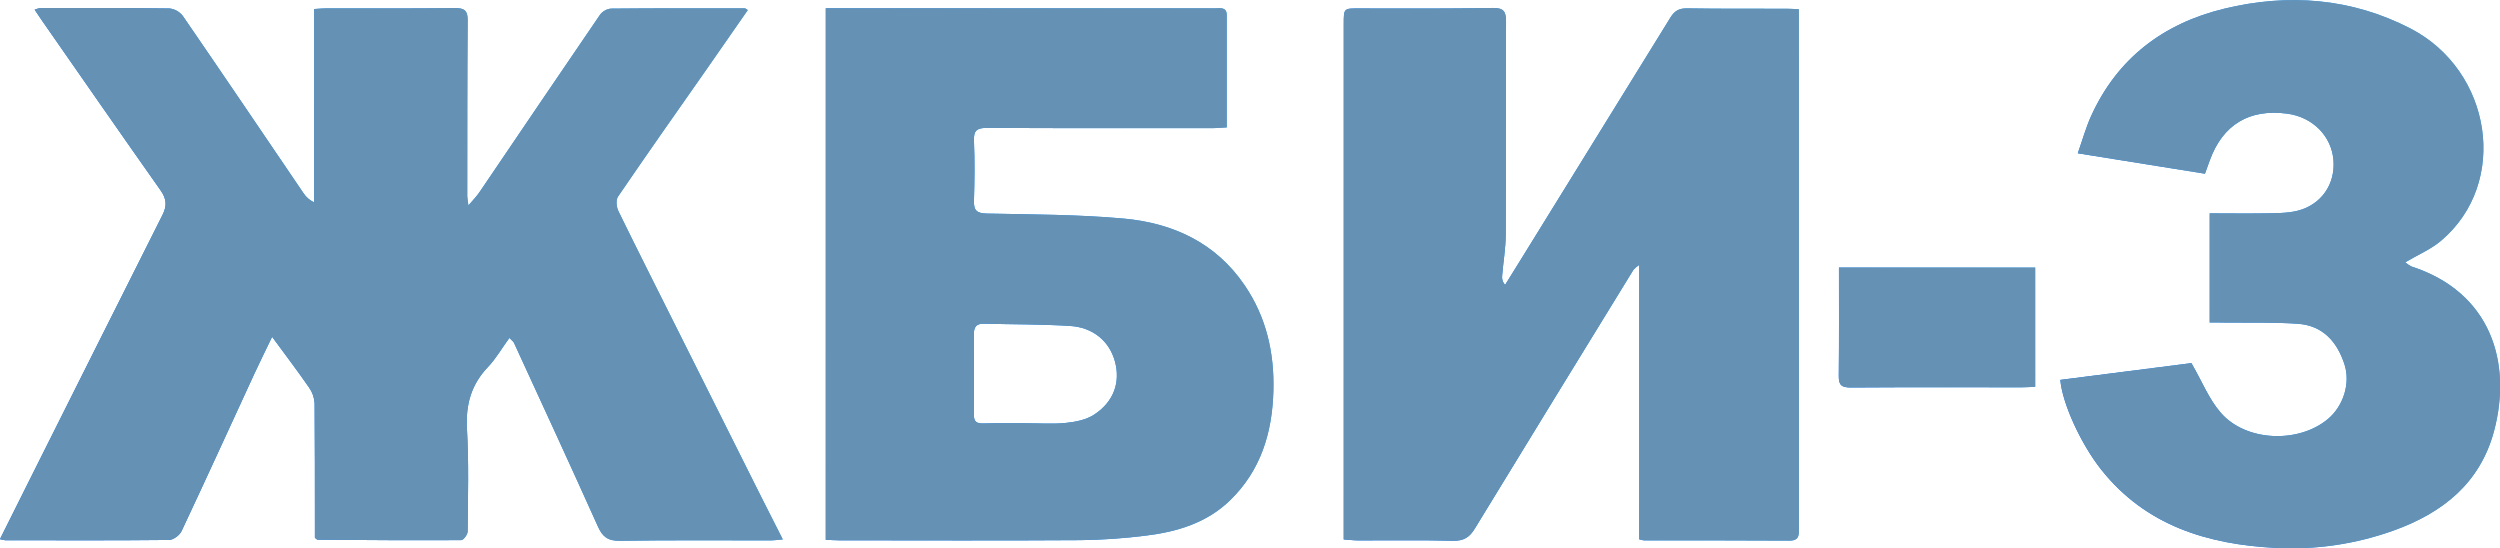
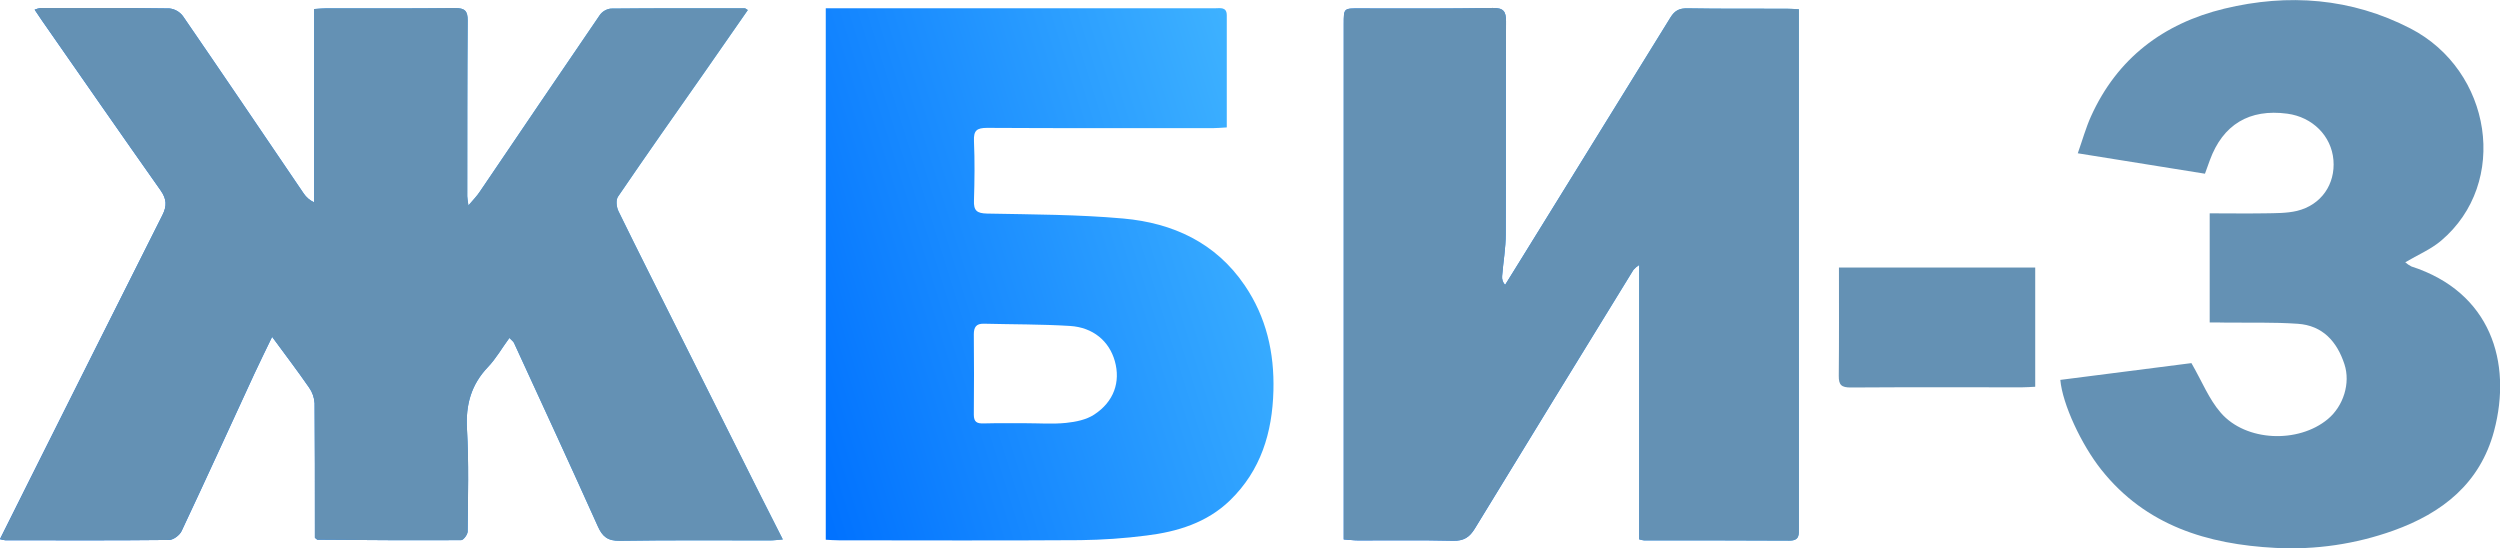
<svg xmlns="http://www.w3.org/2000/svg" width="114" height="25" viewBox="0 0 114 25" fill="none">
  <g clip-path="url(#clip0_3394_6495)">
    <path d="M14.324 0.412C14.573 0.397 14.721 0.38 14.868 0.38C16.827 0.38 18.786 0.388 20.745 0.366C21.201 0.366 21.33 0.499 21.327 0.941C21.305 3.61 21.31 6.279 21.307 8.95C21.307 9.038 21.328 9.126 21.36 9.369C21.588 9.103 21.743 8.942 21.868 8.757C23.694 6.064 25.52 3.364 27.358 0.676C27.417 0.597 27.491 0.531 27.577 0.482C27.663 0.433 27.758 0.402 27.856 0.391C29.891 0.37 31.926 0.376 33.959 0.377C33.99 0.377 34.021 0.412 34.1 0.458C33.435 1.412 32.774 2.363 32.114 3.312C30.797 5.19 29.474 7.069 28.181 8.966C28.077 9.118 28.11 9.446 28.203 9.633C29.154 11.576 30.132 13.507 31.099 15.441C32.304 17.848 33.507 20.251 34.71 22.652C35.021 23.272 35.337 23.892 35.696 24.599C35.461 24.617 35.287 24.643 35.113 24.643C32.831 24.643 30.548 24.625 28.266 24.661C27.712 24.669 27.467 24.47 27.259 23.996C26.004 21.201 24.718 18.419 23.438 15.635C23.41 15.573 23.342 15.529 23.228 15.41C22.886 15.874 22.62 16.349 22.252 16.735C21.485 17.539 21.232 18.451 21.294 19.555C21.383 21.111 21.337 22.674 21.325 24.233C21.325 24.372 21.134 24.629 21.03 24.63C18.846 24.642 16.659 24.63 14.474 24.611C14.459 24.611 14.444 24.589 14.359 24.522V23.916C14.359 22.074 14.359 20.232 14.345 18.389C14.331 18.133 14.245 17.887 14.097 17.677C13.576 16.923 13.021 16.194 12.408 15.359C12.105 15.988 11.843 16.518 11.595 17.051C10.492 19.441 9.401 21.837 8.279 24.218C8.191 24.406 7.906 24.62 7.708 24.622C5.218 24.648 2.727 24.638 0.235 24.635C0.155 24.624 0.076 24.607 -0.001 24.585C0.456 23.665 0.906 22.766 1.356 21.869C3.368 17.848 5.385 13.828 7.405 9.811C7.619 9.386 7.599 9.076 7.325 8.683C5.511 6.113 3.72 3.529 1.921 0.948C1.814 0.794 1.711 0.638 1.579 0.441C1.665 0.405 1.757 0.379 1.85 0.365C3.809 0.365 5.767 0.356 7.724 0.384C7.846 0.397 7.963 0.435 8.069 0.495C8.175 0.555 8.267 0.636 8.34 0.732C10.186 3.417 12.01 6.117 13.84 8.81C13.958 8.992 14.126 9.136 14.324 9.226V0.412Z" fill="url(#paint0_linear_3394_6495)" />
    <path d="M14.324 0.412C14.573 0.397 14.721 0.38 14.868 0.38C16.827 0.38 18.786 0.388 20.745 0.366C21.201 0.366 21.33 0.499 21.327 0.941C21.305 3.61 21.31 6.279 21.307 8.95C21.307 9.038 21.328 9.126 21.36 9.369C21.588 9.103 21.743 8.942 21.868 8.757C23.694 6.064 25.52 3.364 27.358 0.676C27.417 0.597 27.491 0.531 27.577 0.482C27.663 0.433 27.758 0.402 27.856 0.391C29.891 0.37 31.926 0.376 33.959 0.377C33.99 0.377 34.021 0.412 34.1 0.458C33.435 1.412 32.774 2.363 32.114 3.312C30.797 5.19 29.474 7.069 28.181 8.966C28.077 9.118 28.11 9.446 28.203 9.633C29.154 11.576 30.132 13.507 31.099 15.441C32.304 17.848 33.507 20.251 34.71 22.652C35.021 23.272 35.337 23.892 35.696 24.599C35.461 24.617 35.287 24.643 35.113 24.643C32.831 24.643 30.548 24.625 28.266 24.661C27.712 24.669 27.467 24.47 27.259 23.996C26.004 21.201 24.718 18.419 23.438 15.635C23.41 15.573 23.342 15.529 23.228 15.41C22.886 15.874 22.62 16.349 22.252 16.735C21.485 17.539 21.232 18.451 21.294 19.555C21.383 21.111 21.337 22.674 21.325 24.233C21.325 24.372 21.134 24.629 21.03 24.63C18.846 24.642 16.659 24.63 14.474 24.611C14.459 24.611 14.444 24.589 14.359 24.522V23.916C14.359 22.074 14.359 20.232 14.345 18.389C14.331 18.133 14.245 17.887 14.097 17.677C13.576 16.923 13.021 16.194 12.408 15.359C12.105 15.988 11.843 16.518 11.595 17.051C10.492 19.441 9.401 21.837 8.279 24.218C8.191 24.406 7.906 24.62 7.708 24.622C5.218 24.648 2.727 24.638 0.235 24.635C0.155 24.624 0.076 24.607 -0.001 24.585C0.456 23.665 0.906 22.766 1.356 21.869C3.368 17.848 5.385 13.828 7.405 9.811C7.619 9.386 7.599 9.076 7.325 8.683C5.511 6.113 3.72 3.529 1.921 0.948C1.814 0.794 1.711 0.638 1.579 0.441C1.665 0.405 1.757 0.379 1.85 0.365C3.809 0.365 5.767 0.356 7.724 0.384C7.846 0.397 7.963 0.435 8.069 0.495C8.175 0.555 8.267 0.636 8.34 0.732C10.186 3.417 12.01 6.117 13.84 8.81C13.958 8.992 14.126 9.136 14.324 9.226V0.412Z" fill="#6491B4" />
    <path d="M74.747 24.593V12.082C74.649 12.144 74.56 12.22 74.483 12.307C72.065 16.238 69.653 20.17 67.25 24.105C67.007 24.502 66.745 24.669 66.259 24.658C64.815 24.622 63.37 24.646 61.923 24.642C61.721 24.642 61.517 24.614 61.274 24.598V23.427C61.274 15.981 61.274 8.539 61.274 1.099C61.274 0.361 61.274 0.382 62.021 0.384C64.036 0.391 66.052 0.394 68.07 0.363C68.559 0.357 68.678 0.517 68.675 0.976C68.659 4.208 68.675 7.441 68.662 10.677C68.662 11.313 68.548 11.949 68.497 12.585C68.489 12.658 68.497 12.733 68.52 12.803C68.544 12.873 68.582 12.938 68.632 12.992C68.86 12.624 69.089 12.255 69.317 11.888C71.605 8.19 73.891 4.492 76.175 0.793C76.37 0.477 76.582 0.373 76.955 0.379C78.456 0.406 79.958 0.393 81.46 0.397C81.626 0.397 81.792 0.411 82.03 0.422V1.679C82.03 9.14 82.03 16.601 82.03 24.063C82.03 24.376 82.068 24.656 81.589 24.653C79.383 24.637 77.178 24.645 74.969 24.642C74.894 24.634 74.819 24.617 74.747 24.593Z" fill="url(#paint1_linear_3394_6495)" />
    <path d="M74.747 24.593V12.082C74.649 12.144 74.56 12.22 74.483 12.307C72.065 16.238 69.653 20.17 67.25 24.105C67.007 24.502 66.745 24.669 66.259 24.658C64.815 24.622 63.37 24.646 61.923 24.642C61.721 24.642 61.517 24.614 61.274 24.598V23.427C61.274 15.981 61.274 8.539 61.274 1.099C61.274 0.361 61.274 0.382 62.021 0.384C64.036 0.391 66.052 0.394 68.07 0.363C68.559 0.357 68.678 0.517 68.675 0.976C68.659 4.208 68.675 7.441 68.662 10.677C68.662 11.313 68.548 11.949 68.497 12.585C68.489 12.658 68.497 12.733 68.52 12.803C68.544 12.873 68.582 12.938 68.632 12.992C68.86 12.624 69.089 12.255 69.317 11.888C71.605 8.19 73.891 4.492 76.175 0.793C76.37 0.477 76.582 0.373 76.955 0.379C78.456 0.406 79.958 0.393 81.46 0.397C81.626 0.397 81.792 0.411 82.03 0.422V1.679C82.03 9.14 82.03 16.601 82.03 24.063C82.03 24.376 82.068 24.656 81.589 24.653C79.383 24.637 77.178 24.645 74.969 24.642C74.894 24.634 74.819 24.617 74.747 24.593Z" fill="#6491B4" />
    <path d="M37.655 24.612V0.377H39.085C44.524 0.377 49.964 0.377 55.405 0.377C55.633 0.377 55.941 0.303 55.941 0.695C55.941 2.387 55.941 4.071 55.941 5.81C55.704 5.823 55.522 5.842 55.34 5.842C51.898 5.842 48.456 5.851 45.015 5.831C44.539 5.831 44.392 5.951 44.413 6.431C44.452 7.333 44.441 8.236 44.413 9.138C44.394 9.605 44.542 9.73 45.021 9.739C47.091 9.78 49.168 9.781 51.227 9.965C53.483 10.169 55.436 11.065 56.758 13.011C57.748 14.467 58.113 16.084 58.068 17.817C58.018 19.725 57.497 21.452 56.085 22.82C55.035 23.836 53.689 24.248 52.274 24.421C51.275 24.549 50.269 24.619 49.262 24.631C45.593 24.655 41.922 24.64 38.252 24.638C38.057 24.639 37.872 24.622 37.655 24.612ZM46.785 19.299C47.394 19.299 48.007 19.346 48.611 19.284C49.05 19.239 49.533 19.142 49.891 18.908C50.797 18.319 51.103 17.413 50.836 16.465C50.58 15.556 49.847 14.928 48.788 14.863C47.483 14.783 46.171 14.794 44.862 14.761C44.513 14.752 44.406 14.923 44.406 15.248C44.416 16.468 44.419 17.688 44.406 18.908C44.406 19.247 44.55 19.317 44.853 19.308C45.498 19.291 46.144 19.299 46.789 19.299H46.785Z" fill="url(#paint2_linear_3394_6495)" />
-     <path d="M37.655 24.612V0.377H39.085C44.524 0.377 49.964 0.377 55.405 0.377C55.633 0.377 55.941 0.303 55.941 0.695C55.941 2.387 55.941 4.071 55.941 5.81C55.704 5.823 55.522 5.842 55.34 5.842C51.898 5.842 48.456 5.851 45.015 5.831C44.539 5.831 44.392 5.951 44.413 6.431C44.452 7.333 44.441 8.236 44.413 9.138C44.394 9.605 44.542 9.73 45.021 9.739C47.091 9.78 49.168 9.781 51.227 9.965C53.483 10.169 55.436 11.065 56.758 13.011C57.748 14.467 58.113 16.084 58.068 17.817C58.018 19.725 57.497 21.452 56.085 22.82C55.035 23.836 53.689 24.248 52.274 24.421C51.275 24.549 50.269 24.619 49.262 24.631C45.593 24.655 41.922 24.64 38.252 24.638C38.057 24.639 37.872 24.622 37.655 24.612ZM46.785 19.299C47.394 19.299 48.007 19.346 48.611 19.284C49.05 19.239 49.533 19.142 49.891 18.908C50.797 18.319 51.103 17.413 50.836 16.465C50.58 15.556 49.847 14.928 48.788 14.863C47.483 14.783 46.171 14.794 44.862 14.761C44.513 14.752 44.406 14.923 44.406 15.248C44.416 16.468 44.419 17.688 44.406 18.908C44.406 19.247 44.55 19.317 44.853 19.308C45.498 19.291 46.144 19.299 46.789 19.299H46.785Z" fill="#6491B4" />
-     <path d="M100.762 14.704V9.728C101.61 9.728 102.441 9.741 103.273 9.728C103.766 9.719 104.274 9.728 104.745 9.616C105.851 9.346 106.496 8.4 106.405 7.298C106.313 6.195 105.448 5.338 104.303 5.184C102.572 4.951 101.361 5.679 100.766 7.313C100.702 7.488 100.639 7.665 100.546 7.921L94.747 6.99C94.961 6.383 95.115 5.827 95.349 5.306C96.541 2.667 98.638 1.071 101.429 0.395C104.348 -0.311 107.226 -0.09 109.914 1.297C113.631 3.215 114.439 8.338 111.312 10.978C110.846 11.372 110.254 11.62 109.68 11.96C109.765 12.037 109.86 12.101 109.963 12.152C113.57 13.317 114.565 16.513 113.729 19.655C113.091 22.04 111.375 23.394 109.138 24.195C107.416 24.812 105.587 25.081 103.758 24.984C100.659 24.822 97.85 23.969 95.825 21.426C94.912 20.28 94.045 18.42 93.951 17.323L99.929 16.558C100.416 17.4 100.728 18.205 101.269 18.823C102.41 20.14 104.807 20.231 106.15 19.11C106.862 18.517 107.19 17.471 106.906 16.607C106.569 15.581 105.92 14.842 104.776 14.764C103.66 14.688 102.537 14.722 101.417 14.709C101.205 14.702 101.001 14.704 100.762 14.704Z" fill="url(#paint3_linear_3394_6495)" />
    <path d="M100.762 14.704V9.728C101.61 9.728 102.441 9.741 103.273 9.728C103.766 9.719 104.274 9.728 104.745 9.616C105.851 9.346 106.496 8.4 106.405 7.298C106.313 6.195 105.448 5.338 104.303 5.184C102.572 4.951 101.361 5.679 100.766 7.313C100.702 7.488 100.639 7.665 100.546 7.921L94.747 6.99C94.961 6.383 95.115 5.827 95.349 5.306C96.541 2.667 98.638 1.071 101.429 0.395C104.348 -0.311 107.226 -0.09 109.914 1.297C113.631 3.215 114.439 8.338 111.312 10.978C110.846 11.372 110.254 11.62 109.68 11.96C109.765 12.037 109.86 12.101 109.963 12.152C113.57 13.317 114.565 16.513 113.729 19.655C113.091 22.04 111.375 23.394 109.138 24.195C107.416 24.812 105.587 25.081 103.758 24.984C100.659 24.822 97.85 23.969 95.825 21.426C94.912 20.28 94.045 18.42 93.951 17.323L99.929 16.558C100.416 17.4 100.728 18.205 101.269 18.823C102.41 20.14 104.807 20.231 106.15 19.11C106.862 18.517 107.19 17.471 106.906 16.607C106.569 15.581 105.92 14.842 104.776 14.764C103.66 14.688 102.537 14.722 101.417 14.709C101.205 14.702 101.001 14.704 100.762 14.704Z" fill="#6491B4" />
-     <path d="M83.856 12.201H92.806V17.636C92.607 17.645 92.407 17.662 92.207 17.662C89.604 17.662 87.001 17.652 84.397 17.67C83.969 17.67 83.842 17.557 83.848 17.134C83.865 15.505 83.856 13.876 83.856 12.201Z" fill="url(#paint4_linear_3394_6495)" />
    <path d="M83.856 12.201H92.806V17.636C92.607 17.645 92.407 17.662 92.207 17.662C89.604 17.662 87.001 17.652 84.397 17.67C83.969 17.67 83.842 17.557 83.848 17.134C83.865 15.505 83.856 13.876 83.856 12.201Z" fill="#6491B4" />
  </g>
  <defs>
    <linearGradient id="paint0_linear_3394_6495" x1="-0.001" y1="24.661" x2="37.728" y2="4.09" gradientUnits="userSpaceOnUse">
      <stop stop-color="#0071FF" />
      <stop offset="1" stop-color="#43B7FF" />
    </linearGradient>
    <linearGradient id="paint1_linear_3394_6495" x1="61.274" y1="24.659" x2="87.135" y2="16.46" gradientUnits="userSpaceOnUse">
      <stop stop-color="#0071FF" />
      <stop offset="1" stop-color="#43B7FF" />
    </linearGradient>
    <linearGradient id="paint2_linear_3394_6495" x1="37.655" y1="24.644" x2="63.163" y2="16.682" gradientUnits="userSpaceOnUse">
      <stop stop-color="#0071FF" />
      <stop offset="1" stop-color="#43B7FF" />
    </linearGradient>
    <linearGradient id="paint3_linear_3394_6495" x1="93.951" y1="25.003" x2="119.211" y2="17.483" gradientUnits="userSpaceOnUse">
      <stop stop-color="#0071FF" />
      <stop offset="1" stop-color="#43B7FF" />
    </linearGradient>
    <linearGradient id="paint4_linear_3394_6495" x1="83.848" y1="17.67" x2="92.816" y2="12.218" gradientUnits="userSpaceOnUse">
      <stop stop-color="#0071FF" />
      <stop offset="1" stop-color="#43B7FF" />
    </linearGradient>
    <clipPath id="clip0_3394_6495">
      <rect width="114" height="25" fill="white" />
    </clipPath>
  </defs>
</svg>